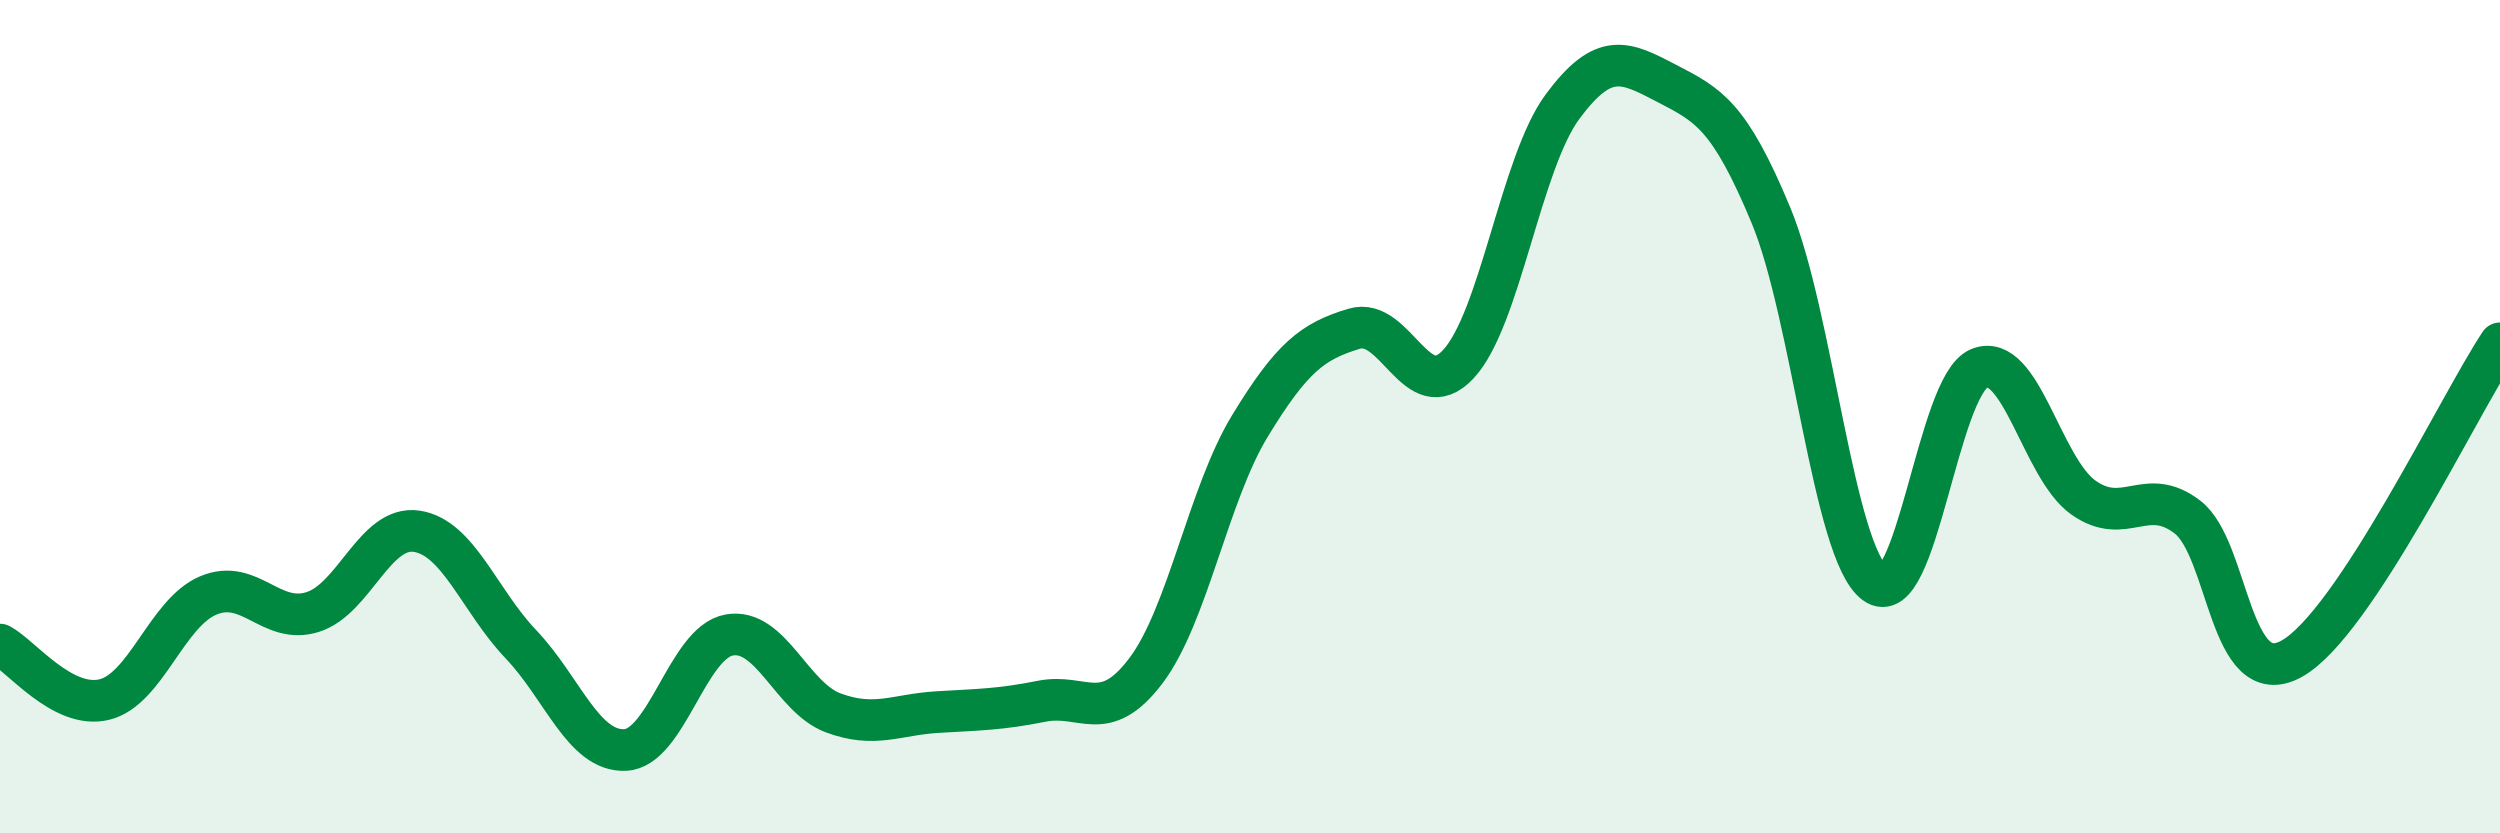
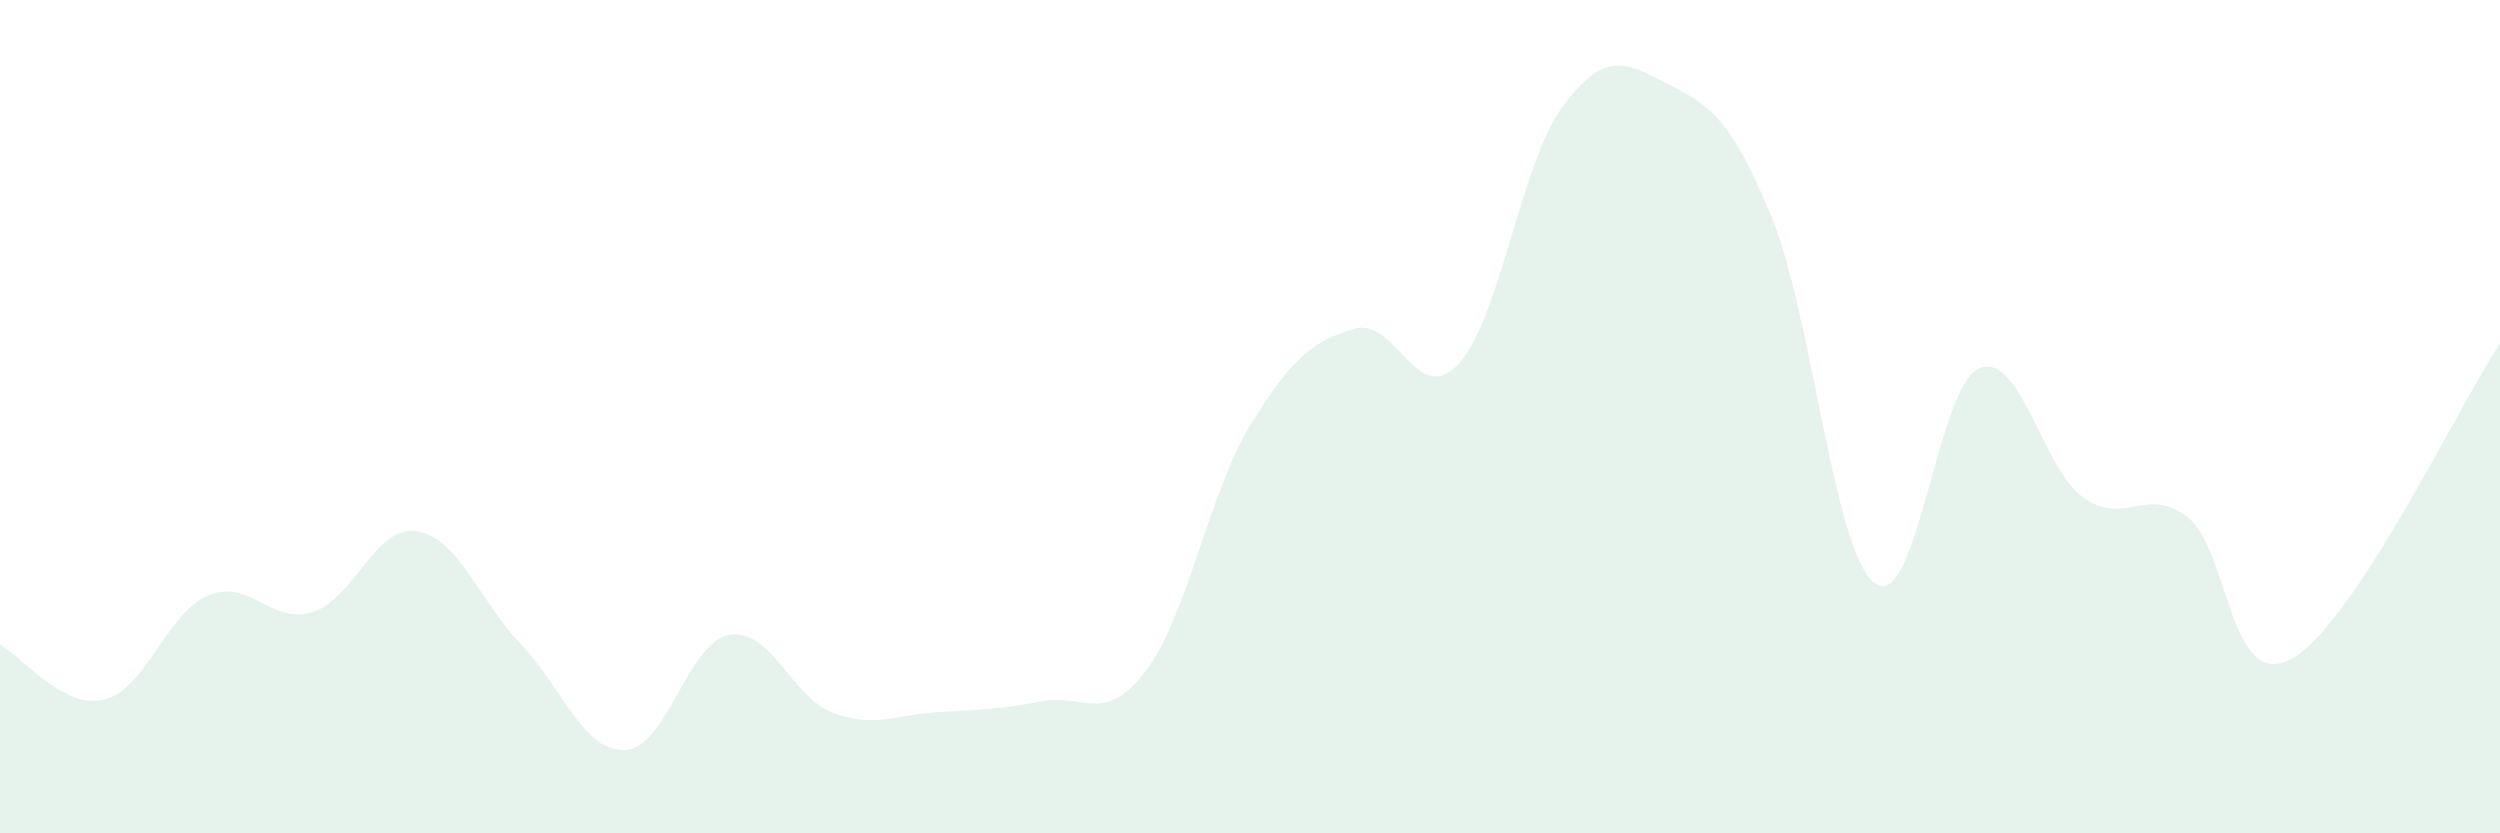
<svg xmlns="http://www.w3.org/2000/svg" width="60" height="20" viewBox="0 0 60 20">
  <path d="M 0,15.47 C 0.5,15.73 1.5,17.03 2.5,16.79 C 3.5,16.55 4,14.71 5,14.29 C 6,13.87 6.5,15 7.5,14.69 C 8.5,14.38 9,12.6 10,12.75 C 11,12.9 11.5,14.41 12.5,15.46 C 13.5,16.51 14,18.04 15,18 C 16,17.96 16.5,15.42 17.5,15.24 C 18.5,15.06 19,16.74 20,17.11 C 21,17.48 21.5,17.15 22.5,17.09 C 23.5,17.03 24,17.03 25,16.83 C 26,16.63 26.5,17.42 27.5,16.1 C 28.5,14.78 29,11.86 30,10.22 C 31,8.58 31.5,8.19 32.5,7.89 C 33.5,7.59 34,9.81 35,8.74 C 36,7.67 36.5,3.91 37.5,2.56 C 38.5,1.21 39,1.48 40,2 C 41,2.52 41.5,2.76 42.5,5.16 C 43.5,7.56 44,13.26 45,14 C 46,14.74 46.5,9.25 47.5,8.84 C 48.5,8.43 49,11.23 50,11.94 C 51,12.65 51.5,11.64 52.5,12.41 C 53.5,13.18 53.5,16.64 55,15.81 C 56.5,14.98 59,9.75 60,8.24L60 20L0 20Z" fill="#008740" opacity="0.1" stroke-linecap="round" stroke-linejoin="round" />
-   <path d="M 0,15.47 C 0.5,15.73 1.5,17.03 2.5,16.79 C 3.5,16.55 4,14.71 5,14.29 C 6,13.87 6.5,15 7.5,14.69 C 8.5,14.38 9,12.6 10,12.75 C 11,12.9 11.5,14.41 12.5,15.46 C 13.5,16.51 14,18.04 15,18 C 16,17.96 16.5,15.42 17.5,15.24 C 18.5,15.06 19,16.74 20,17.11 C 21,17.48 21.5,17.15 22.5,17.09 C 23.5,17.03 24,17.03 25,16.83 C 26,16.63 26.5,17.42 27.5,16.1 C 28.5,14.78 29,11.86 30,10.22 C 31,8.58 31.5,8.19 32.5,7.89 C 33.5,7.59 34,9.81 35,8.74 C 36,7.67 36.5,3.91 37.5,2.56 C 38.5,1.21 39,1.48 40,2 C 41,2.52 41.5,2.76 42.5,5.16 C 43.5,7.56 44,13.26 45,14 C 46,14.74 46.5,9.25 47.5,8.84 C 48.5,8.43 49,11.23 50,11.94 C 51,12.65 51.5,11.64 52.5,12.41 C 53.5,13.18 53.5,16.64 55,15.81 C 56.5,14.98 59,9.75 60,8.24" stroke="#008740" stroke-width="1" fill="none" stroke-linecap="round" stroke-linejoin="round" />
</svg>